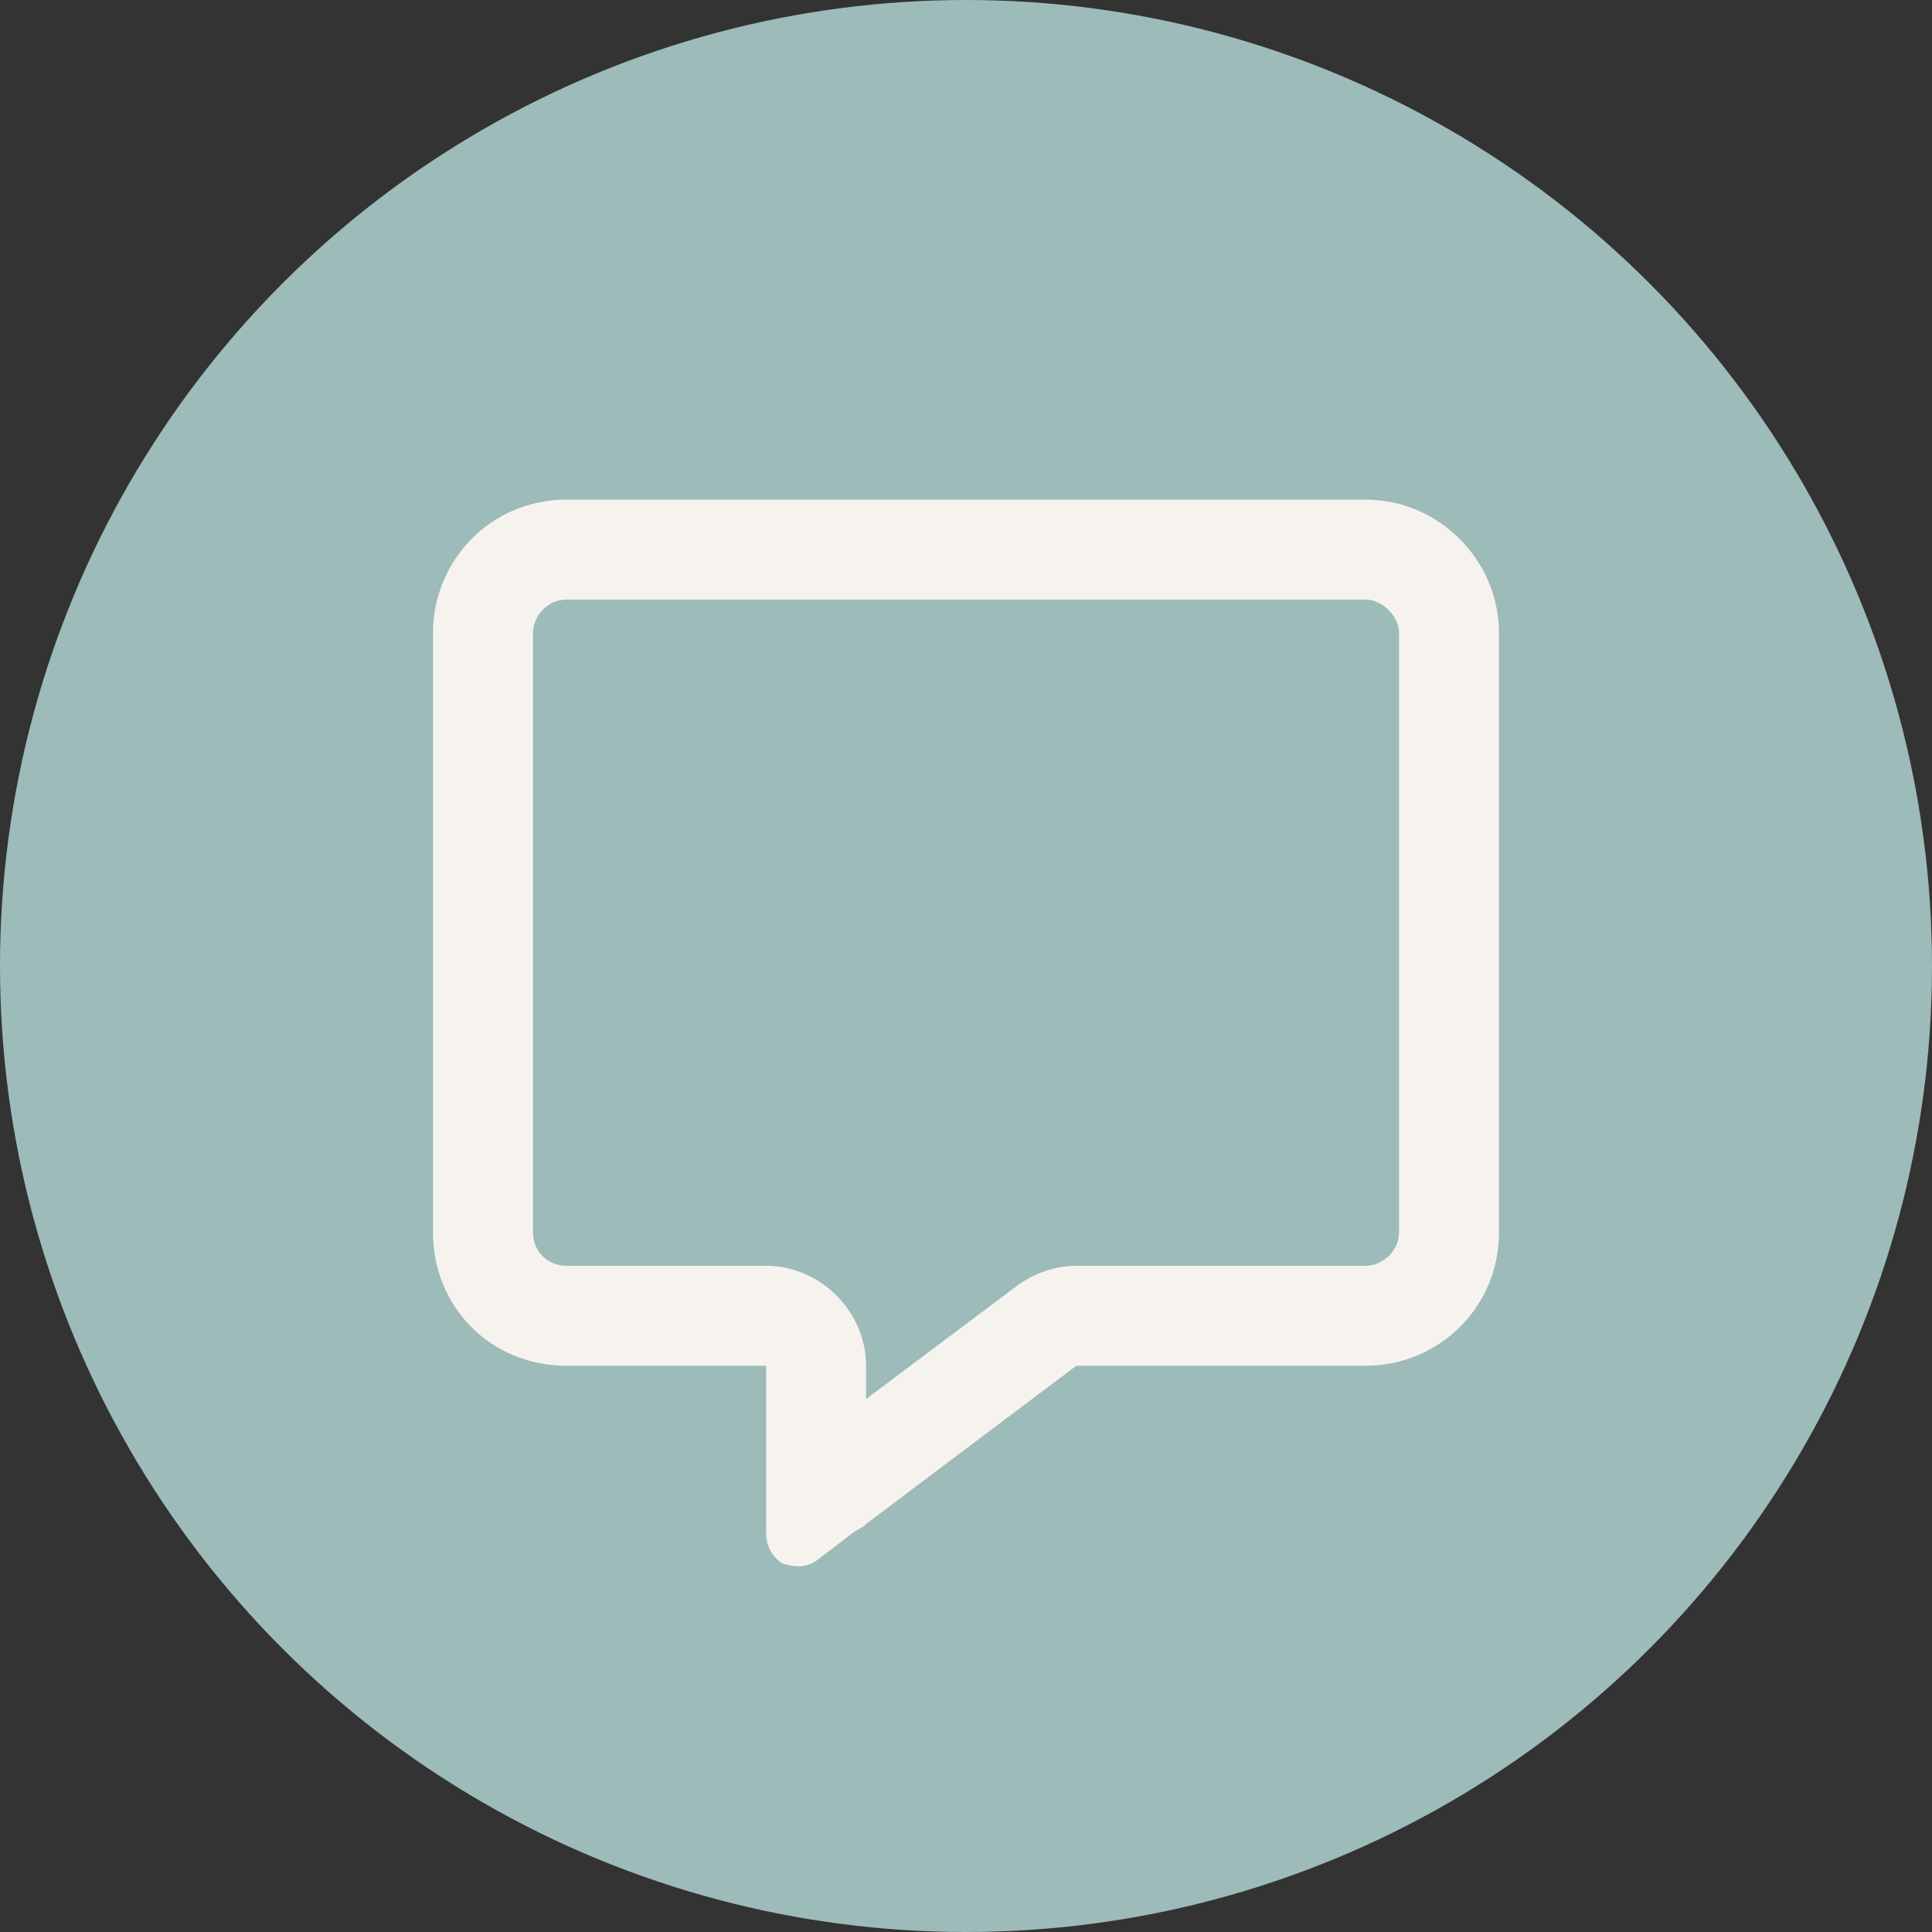
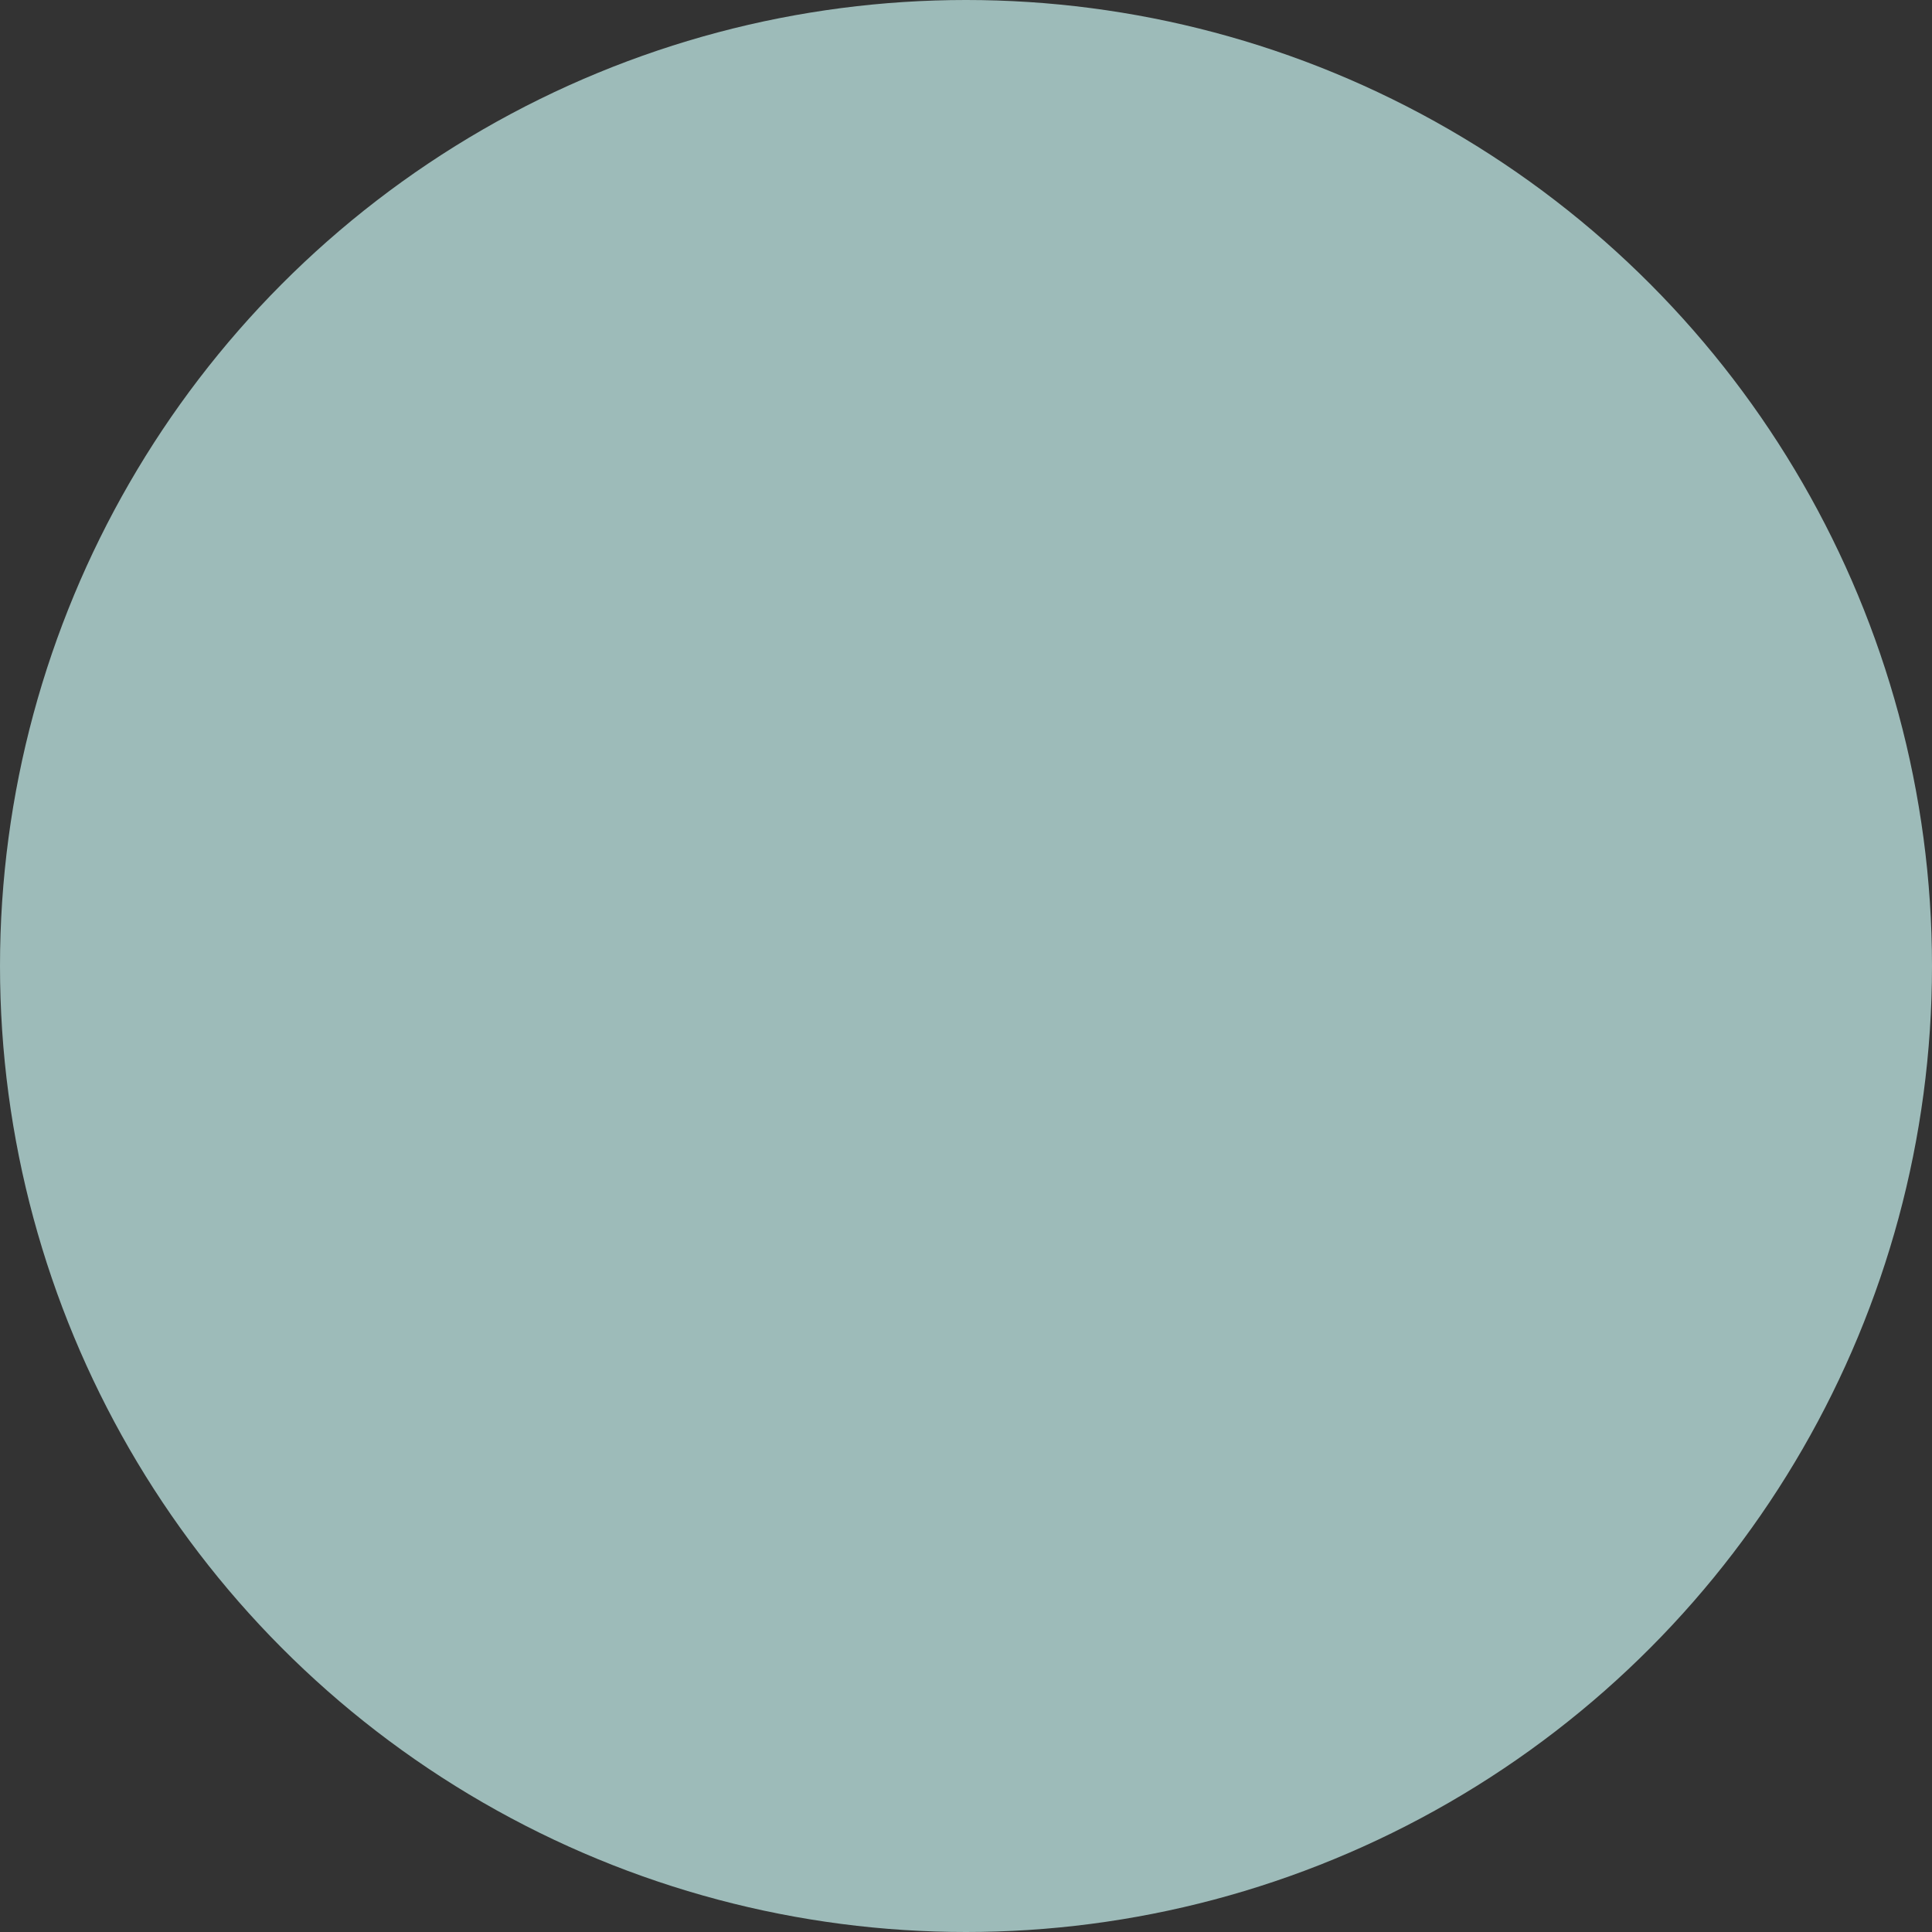
<svg xmlns="http://www.w3.org/2000/svg" width="116" height="116" viewBox="0 0 116 116" fill="none">
  <rect x="0" y="0" width="116" height="116" fill="#333333" stroke="none" />
  <circle cx="58" cy="58" r="58" fill="#9DBBB9" />
-   <path d="M46 76C49.25 76 52 78.75 52 82V84L61 77.25C62 76.5 63.25 76 64.625 76H82C83 76 84 75.125 84 74V38C84 37 83 36 82 36H34C32.875 36 32 37 32 38V74C32 75.125 32.875 76 34 76H46ZM52 91.5L51.875 91.625L51.25 92L49.125 93.625C48.5 94.125 47.75 94.125 47 93.875C46.375 93.5 46 92.875 46 92V89.375V88.625V88.5V88V82H40H34C29.5 82 26 78.5 26 74V38C26 33.625 29.5 30 34 30H82C86.375 30 90 33.625 90 38V74C90 78.5 86.375 82 82 82H64.625L52 91.5Z" fill="#F6F3EE" />
</svg>